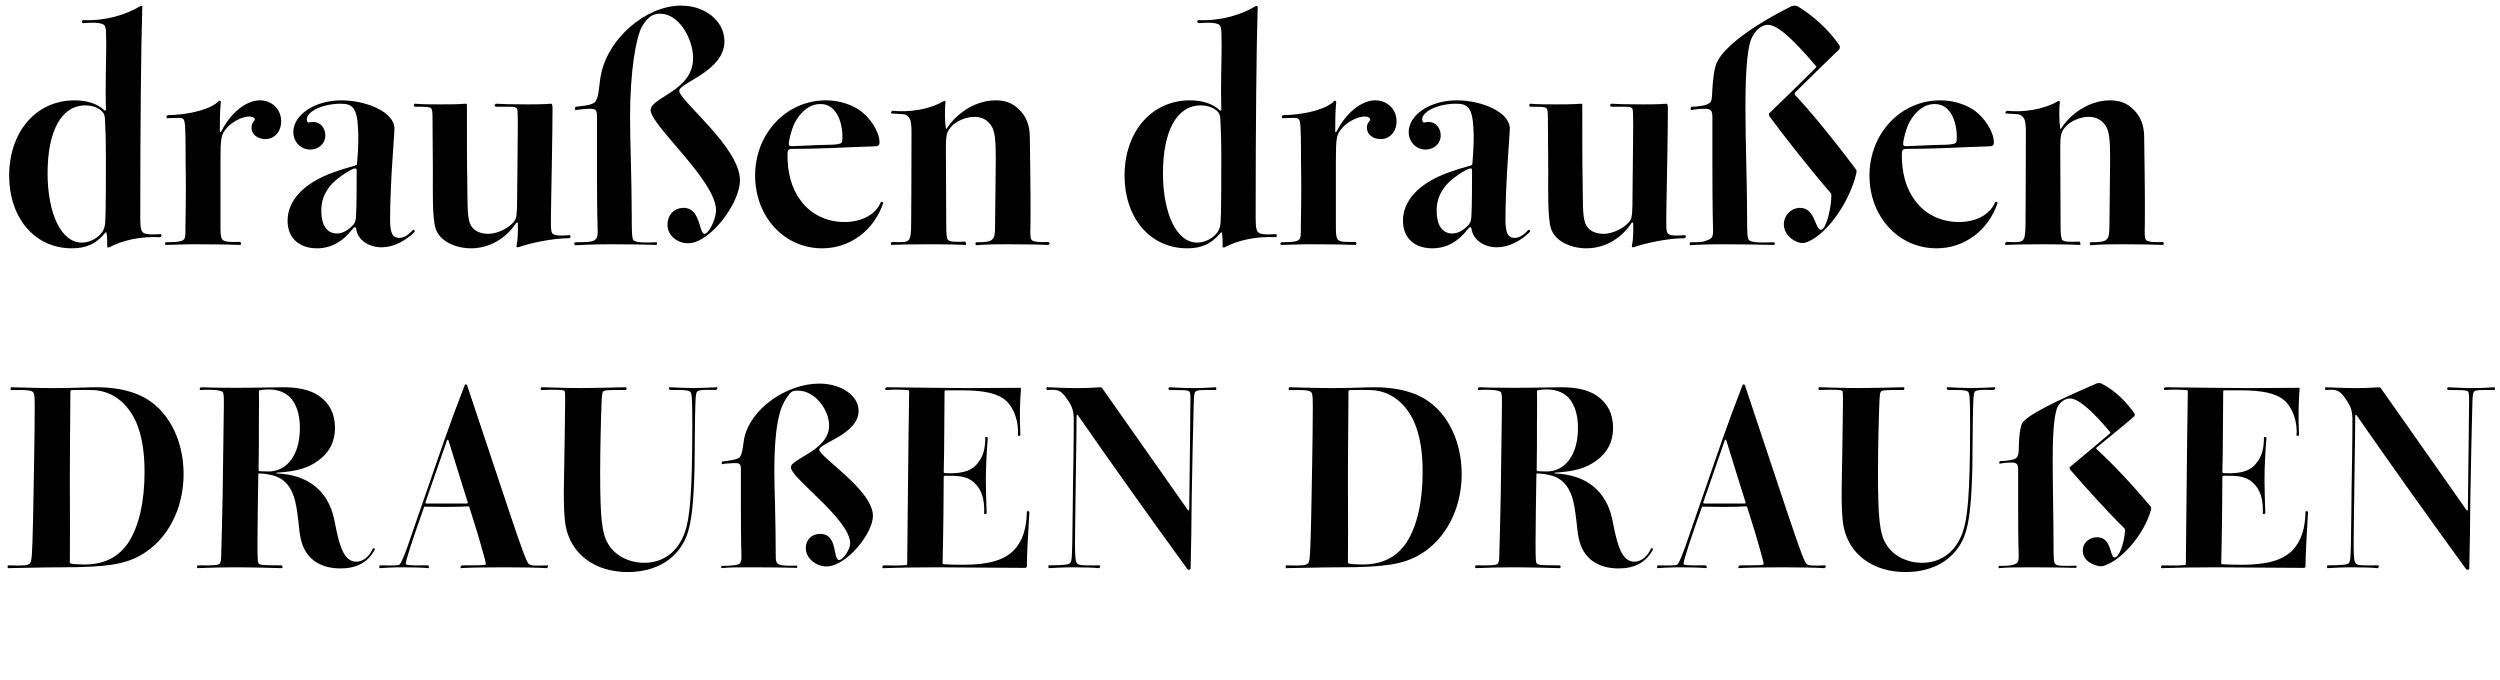
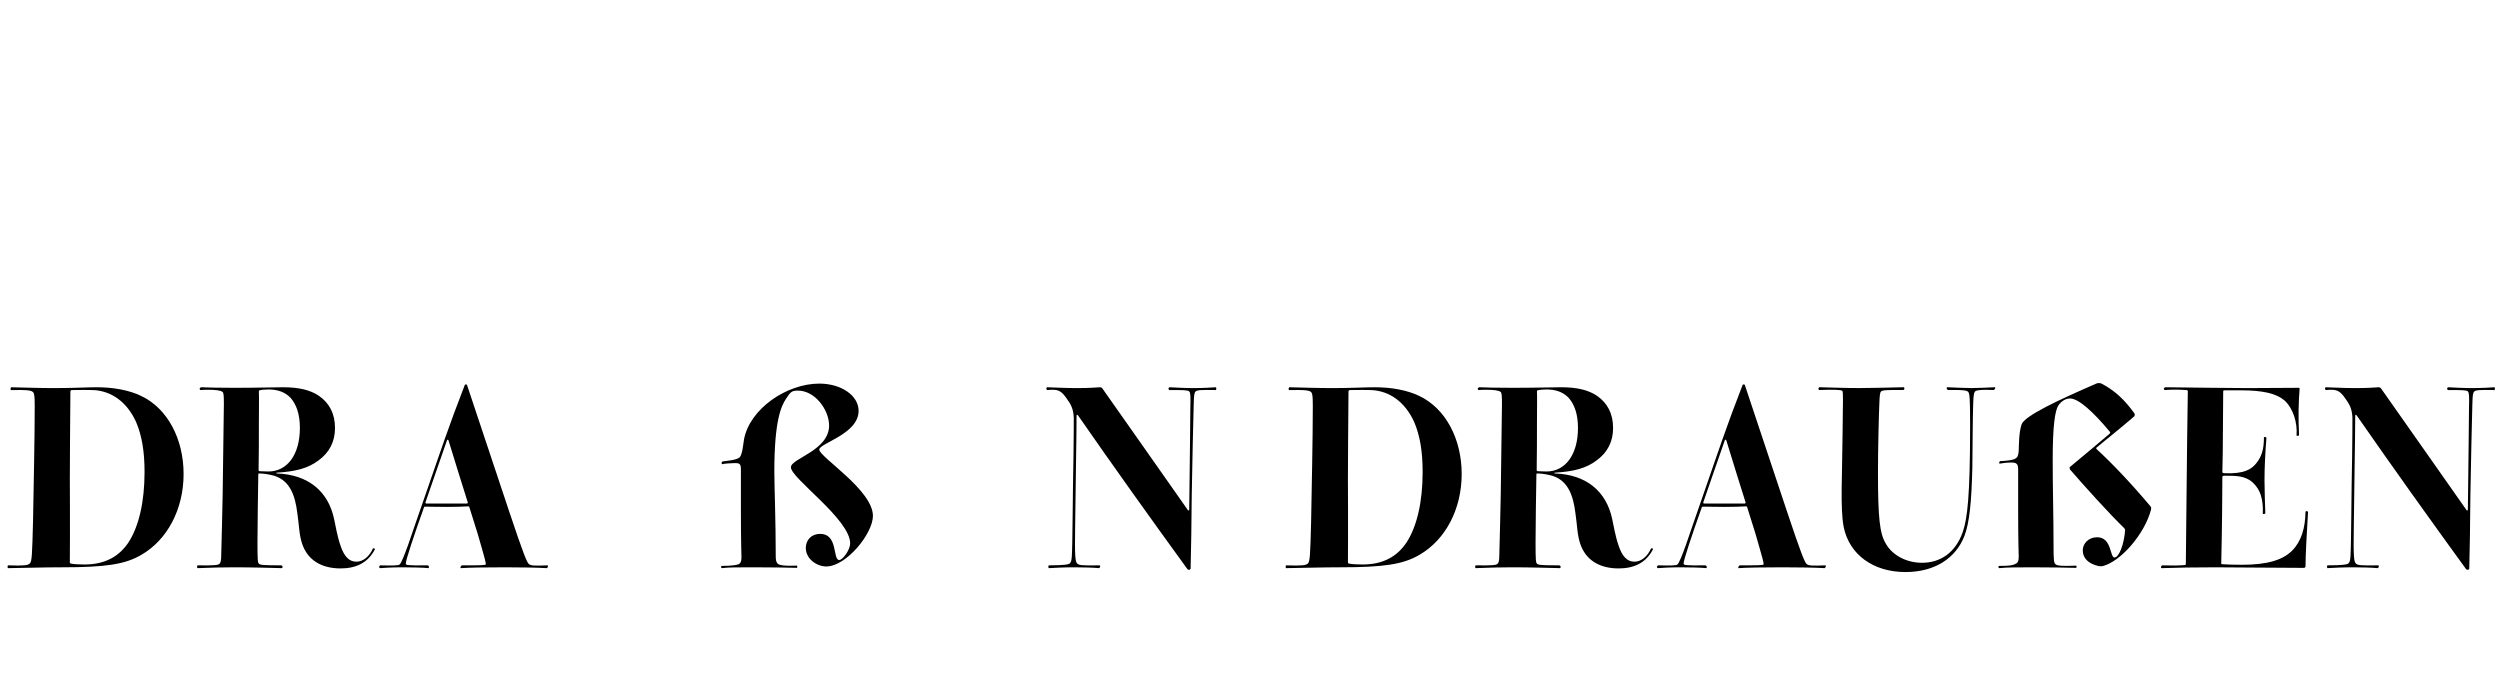
<svg xmlns="http://www.w3.org/2000/svg" version="1.1" id="Layer_1" x="0px" y="0px" viewBox="0 0 890 242" style="enable-background:new 0 0 890 242;" xml:space="preserve">
  <g>
-     <path d="M38.9,88.04c-0.36,0.12-0.6,0.12-0.72-0.12c0-1.56,0-3.36-0.24-5.04c0-0.24-0.24-0.24-0.48,0   c-3.36,4.08-6.96,5.52-11.88,5.52c-13.56,0-22.32-11.28-22.32-25.8c0-15.84,9.72-26.88,23.28-26.88c4.44,0,8.16,1.2,10.68,3.6   c0.24,0.12,0.48,0,0.48-0.24c-0.24-8.64,0.12-17.4,0.12-23.04c-0.12-4.08,0.12-6.24-0.72-7.08c-0.72-0.84-3.72-1.08-7.32-0.72   c-0.84-0.12-0.84-0.84-0.12-1.08c7.56,0.36,15.12-1.8,20.4-5.04c0.36,0,0.6,0,0.6,0.24c-0.48,14.88-0.72,45-0.72,72.72   c0,3.48-0.12,6.72,0.84,7.56c0.72,0.72,2.28,0.96,6.36,0.72c0.48,0.12,0.48,0.72,0,1.08C50.06,84.08,43.58,85.52,38.9,88.04z    M37.22,80.72c0.36-1.2,0.48-4.56,0.48-24.48c0,0,0-8.16-0.24-11.64c-0.12-2.28,0-3.48-0.72-4.44c-0.72-1.08-2.88-2.64-6.36-2.64   c-8.52,0-13.44,9.12-13.44,24.12c0,14.52,4.92,24.72,12.12,24.72C32.9,86.36,36.5,83.72,37.22,80.72z M59.06,86.24   c4.92,0,5.88-0.48,6.36-0.96c0.6-0.48,0.6-1.8,0.6-4.32c0-2.64,0.24-12.36,0.12-18.84c-0.12-4.92,0-13.44-0.24-16.8   c-0.12-3-0.6-3.36-2.28-3.36c-1.08,0-2.88,0.12-4.08,0.12c-0.48-0.24-0.36-0.84,0.12-1.08c8.16-0.12,15.84-2.28,18.36-5.16   c0.24,0,0.6,0.12,0.6,0.36c-0.36,3.48-0.36,8.16-0.36,10.44c-0.12,0.6,0.36,0.48,0.6,0c3.12-6.24,8.64-10.92,13.68-10.92   c4.2,0,7.56,3.12,7.56,7.44c0,3.6-2.28,6.36-5.64,6.36c-2.64,0-4.92-1.56-4.92-4.08c0-1.8,1.2-2.4,1.2-2.88s-0.6-1.08-2.04-1.08   c-2.4,0-6.24,1.92-8.04,4.2c-1.92,2.16-2.16,3.36-2.16,11.4c0,0,0,18.72,0,22.68c0,3,0,4.56,0.6,5.4s1.68,1.08,6.36,0.96   c0.48,0.36,0.48,0.72,0.12,1.08c-2.64-0.12-8.4-0.24-16.56-0.24c0,0-2.64,0-10.08,0.24C58.7,86.96,58.58,86.6,59.06,86.24z    M135.86,88.04c-4.44,0-8.4-2.52-9-6.24c-0.12-0.72-0.36-0.96-0.48-0.96c-0.24,0-0.48,0.24-1.2,1.08c-3,3.84-7.08,6.48-12.36,6.48   c-6.24,0-10.44-3.6-10.44-9.84c0-6.84,5.28-13.2,16.2-17.16c1.56-0.6,5.4-1.8,6.84-2.16s1.68-0.48,1.68-0.96   c0-0.96,0.72-6.6,0.36-12.6c-0.36-7.56-2.16-8.76-6.24-8.76c-5.88,0-12,2.52-12,5.64c0,0.6,0.36,1.08,0.72,1.08   c0.12,0,0.72-0.24,1.56-0.24c2.64,0,4.32,2.28,4.32,4.8c0,2.88-2.28,5.04-5.4,5.04c-3.36,0-6-2.76-6-6.24   c0-6,7.44-11.28,17.16-11.28c8.64,0,18.84,4.08,18.84,10.08c0,1.2-0.48,6.96-0.6,9.48c-0.6,7.68-0.96,18.36-0.96,22.68   c0,4.68,0.72,6.72,3.24,6.72c1.8,0,3.36-1.08,4.92-2.88c0.48,0,0.6,0.24,0.6,0.72C144.38,85.76,140.06,88.04,135.86,88.04z    M126.98,60.8c0-0.6-0.12-0.84-0.48-0.84c-1.44,0-6.84,3.6-8.88,6.12s-3.24,5.16-3.24,9c0,4.92,1.92,8.04,5.52,8.04   c1.68,0,3.36-0.72,5.04-2.28c1.44-1.2,1.68-2.16,1.8-3.72C126.98,74.12,126.98,63.68,126.98,60.8z M184.46,88.04   c-0.36,0-0.6,0-0.6-0.36c0.48-2.4,0.6-5.04,0.48-8.04c0-0.48-0.24-0.6-0.6-0.24c-3.72,5.64-9.6,9-16.08,9   c-5.16,0-11.04-2.28-12.6-7.08c-1.2-3.96-0.96-13.32-0.96-20.88c0-4.8-0.12-14.4-0.12-17.64c0-3.12-0.12-3.72-0.48-4.2   c-0.12-0.24-0.48-0.6-3.72-0.6c0,0-1.68,0-2.16,0c-0.36-0.24-0.36-0.84,0-1.08c2.52,0.24,6.84,0.24,9.24,0.24   c2.16,0,6.24,0,8.88-0.24c0.36,0,0.48,0.24,0.48,0.48c0,11.28,0,22.44,0.12,26.16c0.12,7.32-0.12,13.32,0.96,15.96   c0.96,2.52,3.48,3.72,6.48,3.72c3.84,0,8.28-2.64,9.6-4.92c0.6-1.08,0.72-3.24,0.72-8.64c0-4.56,0.24-17.16,0.24-24.72   c0-6-0.12-6.12-0.48-6.48S183.14,38,181.34,38c0,0-2.16,0-4.8,0c-0.6-0.24-0.6-0.72,0-1.08c1.92,0.12,5.28,0.24,11.28,0.24   c1.44,0,5.88,0,8.4-0.24c0.24,0.12,0.48,0.24,0.48,1.56c0,7.68-0.36,27.24-0.48,32.88c-0.12,8.4-0.24,10.8,0.36,11.64   c0.6,0.72,1.92,1.08,6.24,0.72c0.48,0.24,0.36,0.84-0.12,1.08C196.58,84.8,188.54,86.6,184.46,88.04z M204.74,86.24   c4.08,0,5.76-0.12,6.72-0.6c0.96-0.6,1.32-1.32,1.32-2.88c0-2.52-0.24-6-0.24-18c0-7.08,0-15.36,0-22.92   c0-2.64-0.36-3.12-2.52-3.12c-1.56,0-4.56,0.36-5.16,0.48c-0.36-0.36-0.24-1.08,0.24-1.2c1.32-0.24,5.28-0.36,6.6-1.56   c1.56-1.44,1.56-6.12,2.04-8.76C215.9,13.88,229.94,2,242.42,2c8.88,0,15.48,5.64,15.48,12.72c0,10.68-16.08,14.64-16.08,17.64   c0,3.48,21.6,20.04,21.6,31.8c0,8.28-10.68,22.44-18.48,22.44c-3.84,0-7.32-2.76-7.32-6.6c0-3.48,2.4-6,5.76-6   c6.12,0,5.4,9.24,7.44,9.24c1.44,0,4.08-5.04,4.08-8.4c0-10.56-23.28-30.24-23.28-35.64c0-4.56,15.12-6.84,15.12-18.48   c0-7.08-5.16-15.84-11.64-15.84c-2.64,0-4.32,0.96-6.48,4.44c-2.16,3.6-4.32,16.08-4.32,32.16c0,8.28,0.6,23.16,0.6,35.28   c0,6.72,0.12,7.92,0.6,8.76c0.72,0.72,2.88,0.96,8.28,0.72c0.12,0.24,0.12,0.72,0,0.96c-2.64-0.12-9.96-0.24-16.44-0.24   c-6.36,0-9.84,0.24-12.6,0.36C204.38,87.08,204.26,86.6,204.74,86.24z M292.7,88.4c-13.56,0-23.88-11.28-23.88-25.92   c0-14.88,11.04-26.76,25.2-26.76c4.08,0,8.16,1.08,11.64,3.24c4.44,3,7.44,8.28,7.44,11.64c0,0.84-0.12,1.2-0.96,1.44   c-0.96,0.12-7.68,0.24-14.64,0.6C288.38,53,283.7,53,282.38,53c-1.8,0-2.04,0.36-2.04,2.16c0,6.36,1.44,11.88,4.68,16.2   c3.48,4.8,9.12,7.68,15.6,7.68c6.36,0,11.16-2.76,12.96-7.08c0.36-0.24,0.84,0,0.84,0.36C311.06,82.16,302.54,88.4,292.7,88.4z    M299.54,50.84c0.36-0.36,0.36-0.84,0.36-2.16c0-3.24-0.84-7.2-3-9.48c-1.2-1.44-2.88-2.16-4.92-2.16c-3.6,0-6.84,2.52-9,6.6   c-1.2,2.28-2.16,6.24-2.16,7.56c0,0.6,0.12,0.84,1.2,0.84c1.68,0,9.48-0.48,12.36-0.48C298.1,51.56,299.18,51.2,299.54,50.84z    M317.66,86.12c3.84,0.24,5.16,0,5.76-0.6c0.72-0.72,0.96-2.52,0.96-6.24c0-2.64,0.12-15.72,0.12-32.28c0-1.92-0.12-3.72-0.6-4.68   s-1.2-1.56-2.52-1.68c-1.2-0.12-2.52-0.12-4.08-0.24c-0.24-0.48,0-0.72,0.48-0.96c5.76,0.6,12.96-0.36,18.24-3.48   c0.36-0.24,0.6,0.12,0.6,0.48c-0.36,2.16-0.24,7.2,0.12,9.36c0.12,0.12,0.24,0.12,0.36-0.12c1.44-2.28,3.36-4.2,5.28-5.64   c3.6-2.76,7.92-4.32,12-4.32c3.48,0,6.12,0.96,8.4,3.24c2.52,2.4,3.84,5.64,3.84,9.84c0,2.4,0.36,20.76,0.24,30.6   c-0.12,4.2-0.12,5.4,0.48,6.12c0.72,0.6,3.24,0.84,5.88,0.6c0.48,0.24,0.6,0.84,0,1.08c-2.88-0.12-6.36-0.24-14.28-0.24   c-6,0-9.36,0.12-11.28,0.36c-0.48-0.24-0.6-0.84-0.12-1.08c3.72,0,5.04-0.24,5.76-1.08c0.84-0.72,0.96-2.16,0.96-6   c0-4.44,0.24-16.8,0.24-22.8c0-6.84-0.36-9.6-1.56-11.52c-1.32-2.04-3.24-3.24-6.12-3.24c-3,0-6.48,1.56-8.16,3.48   s-1.92,3.12-1.92,7.68c0,2.76,0.12,23.16,0.12,26.76s0.12,5.28,0.6,5.88c0.6,0.6,2.04,0.84,6.12,0.6c0.36,0.36,0.48,0.84,0.24,1.2   c-1.92-0.12-7.44-0.24-12.84-0.24c-7.08,0-12,0.12-13.68,0.24C316.94,86.84,317.06,86.36,317.66,86.12z M435.98,88.04   c-0.36,0.12-0.6,0.12-0.72-0.12c0-1.56,0-3.36-0.24-5.04c0-0.24-0.24-0.24-0.48,0c-3.36,4.08-6.96,5.52-11.88,5.52   c-13.56,0-22.32-11.28-22.32-25.8c0-15.84,9.72-26.88,23.28-26.88c4.44,0,8.16,1.2,10.68,3.6c0.24,0.12,0.48,0,0.48-0.24   c-0.24-8.64,0.12-17.4,0.12-23.04c-0.12-4.08,0.12-6.24-0.72-7.08c-0.72-0.84-3.72-1.08-7.32-0.72c-0.84-0.12-0.84-0.84-0.12-1.08   c7.56,0.36,15.12-1.8,20.4-5.04c0.36,0,0.6,0,0.6,0.24c-0.48,14.88-0.72,45-0.72,72.72c0,3.48-0.12,6.72,0.84,7.56   c0.72,0.72,2.28,0.96,6.36,0.72c0.48,0.12,0.48,0.72,0,1.08C447.14,84.08,440.66,85.52,435.98,88.04z M434.3,80.72   c0.36-1.2,0.48-4.56,0.48-24.48c0,0,0-8.16-0.24-11.64c-0.12-2.28,0-3.48-0.72-4.44c-0.72-1.08-2.88-2.64-6.36-2.64   c-8.52,0-13.44,9.12-13.44,24.12c0,14.52,4.92,24.72,12.12,24.72C429.98,86.36,433.58,83.72,434.3,80.72z M456.14,86.24   c4.92,0,5.88-0.48,6.36-0.96c0.6-0.48,0.6-1.8,0.6-4.32c0-2.64,0.24-12.36,0.12-18.84c-0.12-4.92,0-13.44-0.24-16.8   c-0.12-3-0.6-3.36-2.28-3.36c-1.08,0-2.88,0.12-4.08,0.12c-0.48-0.24-0.36-0.84,0.12-1.08c8.16-0.12,15.84-2.28,18.36-5.16   c0.24,0,0.6,0.12,0.6,0.36c-0.36,3.48-0.36,8.16-0.36,10.44c-0.12,0.6,0.36,0.48,0.6,0c3.12-6.24,8.64-10.92,13.68-10.92   c4.2,0,7.56,3.12,7.56,7.44c0,3.6-2.28,6.36-5.64,6.36c-2.64,0-4.92-1.56-4.92-4.08c0-1.8,1.2-2.4,1.2-2.88s-0.6-1.08-2.04-1.08   c-2.4,0-6.24,1.92-8.04,4.2c-1.92,2.16-2.16,3.36-2.16,11.4c0,0,0,18.72,0,22.68c0,3,0,4.56,0.6,5.4s1.68,1.08,6.36,0.96   c0.48,0.36,0.48,0.72,0.12,1.08c-2.64-0.12-8.4-0.24-16.56-0.24c0,0-2.64,0-10.08,0.24C455.78,86.96,455.66,86.6,456.14,86.24z    M532.93,88.04c-4.44,0-8.4-2.52-9-6.24c-0.12-0.72-0.36-0.96-0.48-0.96c-0.24,0-0.48,0.24-1.2,1.08c-3,3.84-7.08,6.48-12.36,6.48   c-6.24,0-10.44-3.6-10.44-9.84c0-6.84,5.28-13.2,16.2-17.16c1.56-0.6,5.4-1.8,6.84-2.16s1.68-0.48,1.68-0.96   c0-0.96,0.72-6.6,0.36-12.6c-0.36-7.56-2.16-8.76-6.24-8.76c-5.88,0-12,2.52-12,5.64c0,0.6,0.36,1.08,0.72,1.08   c0.12,0,0.72-0.24,1.56-0.24c2.64,0,4.32,2.28,4.32,4.8c0,2.88-2.28,5.04-5.4,5.04c-3.36,0-6-2.76-6-6.24   c0-6,7.44-11.28,17.16-11.28c8.64,0,18.84,4.08,18.84,10.08c0,1.2-0.48,6.96-0.6,9.48c-0.6,7.68-0.96,18.36-0.96,22.68   c0,4.68,0.72,6.72,3.24,6.72c1.8,0,3.36-1.08,4.92-2.88c0.48,0,0.6,0.24,0.6,0.72C541.45,85.76,537.13,88.04,532.93,88.04z    M524.05,60.8c0-0.6-0.12-0.84-0.48-0.84c-1.44,0-6.84,3.6-8.88,6.12s-3.24,5.16-3.24,9c0,4.92,1.92,8.04,5.52,8.04   c1.68,0,3.36-0.72,5.04-2.28c1.44-1.2,1.68-2.16,1.8-3.72C524.05,74.12,524.05,63.68,524.05,60.8z M581.53,88.04   c-0.36,0-0.6,0-0.6-0.36c0.48-2.4,0.6-5.04,0.48-8.04c0-0.48-0.24-0.6-0.6-0.24c-3.72,5.64-9.6,9-16.08,9   c-5.16,0-11.04-2.28-12.6-7.08c-1.2-3.96-0.96-13.32-0.96-20.88c0-4.8-0.12-14.4-0.12-17.64c0-3.12-0.12-3.72-0.48-4.2   c-0.12-0.24-0.48-0.6-3.72-0.6c0,0-1.68,0-2.16,0c-0.36-0.24-0.36-0.84,0-1.08c2.52,0.24,6.84,0.24,9.24,0.24   c2.16,0,6.24,0,8.88-0.24c0.36,0,0.48,0.24,0.48,0.48c0,11.28,0,22.44,0.12,26.16c0.12,7.32-0.12,13.32,0.96,15.96   c0.96,2.52,3.48,3.72,6.48,3.72c3.84,0,8.28-2.64,9.6-4.92c0.6-1.08,0.72-3.24,0.72-8.64c0-4.56,0.24-17.16,0.24-24.72   c0-6-0.12-6.12-0.48-6.48S580.21,38,578.41,38c0,0-2.16,0-4.8,0c-0.6-0.24-0.6-0.72,0-1.08c1.92,0.12,5.28,0.24,11.28,0.24   c1.44,0,5.88,0,8.4-0.24c0.24,0.12,0.48,0.24,0.48,1.56c0,7.68-0.36,27.24-0.48,32.88c-0.12,8.4-0.24,10.8,0.36,11.64   c0.6,0.72,1.92,1.08,6.24,0.72c0.48,0.24,0.36,0.84-0.12,1.08C593.65,84.8,585.61,86.6,581.53,88.04z M601.81,86.24   c4.2,0,4.68-0.12,6-0.72c1.68-0.6,2.04-1.2,2.04-3.48c0-1.8-0.24-5.28-0.24-24.36c0,0,0-8.28,0-15.72c0-2.76-0.48-3.24-2.88-3.24   c-1.44,0-3.6,0.24-4.68,0.48c-0.36-0.36-0.24-1.08,0.24-1.2c2.16,0,5.16-0.48,5.88-1.08c0.84-0.36,1.2-0.84,1.32-3   c0.12-2.04,0.24-6.6,1.2-10.32c1.68-6.36,13.8-14.76,27-21.36c0.48-0.12,0.84-0.24,1.2-0.24c0.24,0,0.72,0.12,1.08,0.24   c5.52,3.36,10.92,8.16,14.88,13.92c0.24,0.36,0.12,0.84,0,1.32c-5.76,5.52-10.92,10.68-15.84,15.48c-0.12,0.24-0.12,0.72,0.12,0.96   c4.92,5.16,12.96,14.88,21.6,26.4c0.24,0.24,0.24,0.72,0.12,1.44c-2.64,11.04-11.52,22.92-18.48,24.72c-0.48,0-0.72,0-1.44,0   c-3.48-0.84-5.88-3.6-5.88-6.6c0-3.24,2.64-5.88,5.76-5.88c5.52,0,5.28,7.8,7.44,7.8c1.8,0,3.72-7.56,3.72-12.36   c0-0.36-0.12-0.6-0.36-0.84c-6.96-8.04-16.8-20.52-21.72-27.24c-0.12-0.36-0.24-0.72-0.12-0.96c9.24-8.88,12.48-12.12,16.44-16.08   c0.24-0.36,0.6-0.48,0.36-0.72c-8.76-10.2-13.8-14.76-17.28-14.76c-2.16,0-4.32,1.92-5.52,4.32c-1.32,2.4-2.4,9.12-2.4,24.84   c0,13.08,0.6,26.88,0.6,39.36c0,6.36,0.12,7.56,0.72,8.16c0.72,0.72,3.36,0.96,8.88,0.72c0.36,0.24,0.36,0.72,0,0.96   c-3.96-0.12-12.48-0.24-17.88-0.24c-5.64,0-9,0.12-11.88,0.36C601.45,87.08,601.33,86.6,601.81,86.24z M689.41,88.4   c-13.56,0-23.88-11.28-23.88-25.92c0-14.88,11.04-26.76,25.2-26.76c4.08,0,8.16,1.08,11.64,3.24c4.44,3,7.44,8.28,7.44,11.64   c0,0.84-0.12,1.2-0.96,1.44c-0.96,0.12-7.68,0.24-14.64,0.6C685.09,53,680.41,53,679.09,53c-1.8,0-2.04,0.36-2.04,2.16   c0,6.36,1.44,11.88,4.68,16.2c3.48,4.8,9.12,7.68,15.6,7.68c6.36,0,11.16-2.76,12.96-7.08c0.36-0.24,0.84,0,0.84,0.36   C707.77,82.16,699.25,88.4,689.41,88.4z M696.25,50.84c0.36-0.36,0.36-0.84,0.36-2.16c0-3.24-0.84-7.2-3-9.48   c-1.2-1.44-2.88-2.16-4.92-2.16c-3.6,0-6.84,2.52-9,6.6c-1.2,2.28-2.16,6.24-2.16,7.56c0,0.6,0.12,0.84,1.2,0.84   c1.68,0,9.48-0.48,12.36-0.48C694.81,51.56,695.89,51.2,696.25,50.84z M714.37,86.12c3.84,0.24,5.16,0,5.76-0.6   c0.72-0.72,0.96-2.52,0.96-6.24c0-2.64,0.12-15.72,0.12-32.28c0-1.92-0.12-3.72-0.6-4.68s-1.2-1.56-2.52-1.68   c-1.2-0.12-2.52-0.12-4.08-0.24c-0.24-0.48,0-0.72,0.48-0.96c5.76,0.6,12.96-0.36,18.24-3.48c0.36-0.24,0.6,0.12,0.6,0.48   c-0.36,2.16-0.24,7.2,0.12,9.36c0.12,0.12,0.24,0.12,0.36-0.12c1.44-2.28,3.36-4.2,5.28-5.64c3.6-2.76,7.92-4.32,12-4.32   c3.48,0,6.12,0.96,8.4,3.24c2.52,2.4,3.84,5.64,3.84,9.84c0,2.4,0.36,20.76,0.24,30.6c-0.12,4.2-0.12,5.4,0.48,6.12   c0.72,0.6,3.24,0.84,5.88,0.6c0.48,0.24,0.6,0.84,0,1.08c-2.88-0.12-6.36-0.24-14.28-0.24c-6,0-9.36,0.12-11.28,0.36   c-0.48-0.24-0.6-0.84-0.12-1.08c3.72,0,5.04-0.24,5.76-1.08c0.84-0.72,0.96-2.16,0.96-6c0-4.44,0.24-16.8,0.24-22.8   c0-6.84-0.36-9.6-1.56-11.52c-1.32-2.04-3.24-3.24-6.12-3.24c-3,0-6.48,1.56-8.16,3.48s-1.92,3.12-1.92,7.68   c0,2.76,0.12,23.16,0.12,26.76s0.12,5.28,0.6,5.88c0.6,0.6,2.04,0.84,6.12,0.6c0.36,0.36,0.48,0.84,0.24,1.2   c-1.92-0.12-7.44-0.24-12.84-0.24c-7.08,0-12,0.12-13.68,0.24C713.65,86.84,713.77,86.36,714.37,86.12z" />
-   </g>
+     </g>
  <g>
    <path d="M10.66,200.56c0.7-0.8,0.8-3.3,1.1-15.1c0.2-11.2,0.6-29.7,0.6-41c0-1.9,0-3.7-0.4-4.6c-0.5-0.9-1.8-1.1-8.1-1   c-0.2-0.3-0.1-0.7,0.1-1c4.4,0.1,10.3,0.3,15.5,0.3c6.3,0,11.6-0.3,14.9-0.3c6.2,0,11.8,1.1,15.9,3.1c9.3,4.4,15.1,15.2,15.1,27.8   c0,12.4-5.7,23.4-15.1,28.8c-5.7,3.3-12.3,4.4-28.2,4.4c-6.9,0-11.4,0.2-19.3,0.3c-0.1-0.4-0.1-0.8,0.1-1   C8.86,201.46,9.86,201.26,10.66,200.56z M30.06,200.96c7,0,12.2-2.6,15.7-7.9c3.7-5.7,5.7-14.5,5.7-25c0-7.5-1-13.1-3-17.8   c-3.2-7.1-8.8-11.2-15.5-11.4c-1.5,0-3.7-0.1-7.3,0c-0.4,0-0.6,0.2-0.6,0.6c-0.1,13.2-0.2,23.9-0.2,31c0,3.4,0.1,17.1,0,29.7   c0,0.3,0.1,0.4,0.5,0.5C26.26,200.86,28.56,200.96,30.06,200.96z" />
    <path d="M70.36,201.26c6.1,0.1,7.2-0.1,7.7-0.5s0.7-1.2,0.7-3.3c0-2.7,0.5-13.9,0.7-35.8c0.2-18.3,0.5-21.4-0.2-22.1   c-0.7-0.6-2.5-0.8-5.3-0.8c-0.4,0-1.5,0-2.6,0.1c-0.5-0.3-0.3-0.9,0.3-1c1.7,0.1,7,0.2,11.8,0.2c8.2,0,14.4-0.2,17.3-0.2   c5.7,0,9.7,1,12.7,3c3.8,2.6,5.8,6.4,5.8,11.5c0,4.9-2,8.7-5.8,11.5c-3.8,2.9-8.3,4-14.8,4.4c-0.4,0-0.5,0.2,0,0.3   c10.9,0.4,18.2,6.2,20.3,16.3c0.4,1.8,1.1,6,2.2,9.2c1.3,4,3.1,5.9,5.7,5.9c2.4,0,4.6-1.8,5.9-4.7c0.4-0.2,0.6-0.1,0.7,0.3   c-2.4,4.7-6.6,6.8-12.2,6.8c-7,0-11.8-3.1-13.7-8.8c-1.1-3.2-1.1-7-1.7-10.8c-0.8-6.6-2.8-12.4-9.5-13.7c-1.8-0.4-3.1-0.5-4.1-0.5   c-0.3,0-0.3,0-0.3,0.3c-0.1,6.5-0.3,17.7-0.3,24.2c0,6.5,0.1,7.2,0.5,7.6c0.5,0.5,1.6,0.6,8,0.6c0.5,0.2,0.6,0.7,0.2,1   c-3.9-0.1-10.9-0.3-17-0.3c-3.7,0-8.4,0.1-13,0.3C70.06,202.06,70.06,201.56,70.36,201.26z M92.16,139.45c0.1,2.1,0,6.4,0,11.1   c0,5.5,0,11-0.1,16.6c0,0.4,0,0.5,0.4,0.6c0.7,0,2.2,0.1,3.1,0.1c6.7,0,11.2-6,11.2-15.5c0-4.8-1.2-8.3-3.3-10.7   c-1.9-2-4.5-3-7.8-3c-1.2,0-2.5,0.1-3.2,0.3C92.26,138.95,92.16,139.05,92.16,139.45z" />
    <path d="M135.36,201.26c4.5,0.1,6.4,0.1,6.9-0.3c0.6-0.5,1.7-3.3,3-6.9c1.3-3.7,4.1-12,7.5-21.7c3.5-10.1,7.2-21.2,12.7-35.3   c0.1-0.2,0.2-0.2,0.4-0.2c0.1,0,0.3,0,0.4,0.2c6.3,19,9.5,28.4,14.8,44.4c5.3,15.9,6.6,19,7.3,19.4c0.7,0.5,1.8,0.6,6.6,0.4   c0.3,0.4,0,0.8-0.3,1c-3.3-0.2-9.3-0.3-14.9-0.3c-7.6,0-12.8,0.1-15.8,0.3c-0.1-0.4,0.1-0.8,0.5-1c6.6,0,8.5,0,8.5-0.4   c0-0.5-0.5-2.6-1.4-5.6c-0.8-2.9-1.8-6.4-4.5-14.8c-0.1-0.1-0.2-0.2-0.3-0.2c-1.4,0.1-4.8,0.2-7.7,0.2c-3,0-6.3-0.1-7.8-0.1   c-0.1,0-0.2,0.1-0.3,0.2c-3.8,10.7-6.5,18.8-6.5,20.1c0,0.5,0.5,0.7,7.7,0.6c0.6,0.1,0.7,0.7,0.4,1c-1.8-0.2-6-0.3-9.4-0.3   c-3.5,0-6.6,0.2-7.9,0.3C134.86,202.06,134.86,201.56,135.36,201.26z M151.86,179.26h14.4c0.2-0.1,0.3-0.2,0.3-0.3   c-2.5-8-4-12.7-6.9-22.2c-0.1-0.3-0.3-0.3-0.5-0.1c-3.5,10.2-5.5,15.7-7.7,22.2C151.46,179.16,151.56,179.26,151.86,179.26z" />
-     <path d="M207.16,138.15c4.8,0,10.6-0.2,15.7-0.3c0.3,0.2,0.3,0.7-0.1,1c-6.3-0.1-7.6,0.1-8,0.5c-0.4,0.4-0.5,1.5-0.6,4   c-0.2,4.4-0.5,16.1-0.5,25c0,15.9,0.6,21.6,2.8,25.2c2.3,4.1,7.3,6.8,12.9,6.8c6.4,0,11.9-3.5,14.5-11c1.6-4.7,2.6-12.3,2.6-38.1   c0-9.6-0.2-11.1-0.6-11.6c-0.4-0.6-1.1-0.9-7.3-0.8c-0.4-0.3-0.7-0.8-0.2-1c2.4,0.1,6.2,0.3,8.6,0.3c2.2,0,6.5-0.2,8.4-0.3   c0.2,0.3-0.1,0.8-0.5,1c-4.1-0.2-5.9,0-6.5,0.4c-0.5,0.4-0.7,1.1-0.8,4.5c-0.2,5.2-0.2,15.6-0.3,22.6c-0.3,12.3-1,19.6-2.8,24.4   c-3.1,8-10.6,12.9-21,12.9c-11.6,0-20-6.3-22-16c-1.3-6.6-0.5-18.9-0.4-33.7c0.1-11.3,0.3-14.3-0.1-14.8c-0.4-0.4-3-0.5-8.3-0.3   c-0.3-0.3-0.2-0.8,0.1-1C196.66,137.95,201.96,138.15,207.16,138.15z" />
  </g>
  <g>
    <path d="M256.96,201.46c3.4,0,5.3-0.3,6-0.6c0.6-0.3,1-0.9,1-2.4c0-1.7-0.2-4.4-0.2-17.6c0-1.4,0-7.8,0-13.6c0-2-0.3-2.4-2.1-2.4   c-1.4,0-4,0.2-4.6,0.4c-0.3-0.3-0.2-0.8,0.2-1c1.7-0.2,4.9-0.5,6-1.4c1-0.9,1.3-4.5,1.6-6.4c2-10.9,15.2-19.9,26.8-19.9   c7.9,0,14,4.3,14,9.7c0,8.3-14,11.5-14,13.8c0,2.6,19.1,14.4,19.1,23.6c0,6.3-9.5,18-16.6,18c-3.4,0-7.3-2.7-7.3-6.6   c0-2.8,2-5,5.1-5c6.5,0,4.4,9.3,6.8,9.3c1.3,0,3.9-3.7,3.9-5.9c0-8.6-21.1-23.2-21.1-27.1c0-3.2,13.6-5.9,13.6-14.9   c0-5.4-4.9-12.4-11.1-12.4c-2.2,0-2.6,0.4-4.3,3c-1.6,2.5-4.1,7.5-4.1,25.8c0,5.5,0.5,16.9,0.5,30.1c0,1.3,0.1,2.1,0.7,2.7   c0.4,0.5,2.3,0.9,6.9,0.7c0.1,0.2,0.1,0.6,0,0.8c-2.6-0.1-9.9-0.2-15.7-0.2c-5.6,0-8.7,0-11.1,0.3   C256.66,202.06,256.56,201.66,256.96,201.46z" />
  </g>
  <g>
-     <path d="M322.66,201.16c0.2,0,0.3-0.2,0.3-0.6c0.1-10.6,0.2-22.3,0.3-29c0.1-7.9,0.2-21.2,0.4-32.3c0-0.2-0.2-0.4-0.5-0.4   c-3.5-0.2-4.7-0.2-7.8,0c-0.4-0.4-0.3-0.8,0.3-1c11.2,0.1,22.1,0.3,29.1,0.3c5,0,12.2-0.1,18.5-0.1c0.1,0,0.2,0.2,0.2,0.3   c-0.4,5.1-0.5,10-0.2,16.6c-0.2,0.2-0.6,0.3-0.9,0.1c0.4-4.5-1.2-9.8-4.4-12.6c-2.9-2.4-7.6-3.5-15.4-3.5c-1,0-3.8,0-6,0   c-0.2,0-0.3,0.2-0.3,0.4c0,4.2-0.1,9.8-0.1,13.8c0,5.7-0.1,11-0.2,14.9c0,0.2,0.1,0.3,0.6,0.4c7.3,0.3,9.8-1.4,11.6-3.7   c1.8-2.3,2.6-4.8,2.6-9.1c0.3-0.2,0.8-0.1,0.9,0.2c-0.4,4.6-0.7,10.6-0.7,15c0,3.8,0.2,8.9,0.3,11.9c-0.2,0.2-0.6,0.3-0.9,0.2   c0.2-5.4-0.9-8.7-3.6-11.2s-6.4-2.4-10-2.4c-0.5,0-0.8,0.1-0.8,0.4c0,4.8-0.1,10.2-0.1,13.4c0,4.4-0.2,11.3-0.3,17.4   c0,0.2,0.1,0.3,0.4,0.3c1,0.1,4.4,0.2,6.8,0.2c9.1,0,14.6-1.6,18.1-5.1c3.3-3.4,4.6-8.1,4.7-13.8c0.2-0.3,0.7-0.3,0.9,0.1   c-0.5,8.1-0.9,15.7-0.9,19.4c-0.1,0.3-0.2,0.5-0.6,0.5c-10.1,0-22.1-0.2-31.3-0.2c-7.5,0-13.8,0.1-19.4,0.3c-0.3-0.3-0.2-0.7,0.3-1   C318.86,201.36,319.56,201.36,322.66,201.16z" />
    <path d="M380.86,200.56c0.4-0.4,0.6-1,0.7-2.4c0.3-4.3,0.3-22.4,0.6-35.8c0.1-6.8,0.1-11.8,0.1-13.6c-0.1-3-0.9-4.7-2.6-7   c-1.6-2.3-2.7-3-4.9-3c-0.3,0-0.9,0-2,0.1c-0.3-0.3-0.4-0.8,0-1c3,0.1,6.8,0.3,10.6,0.3c4.1,0,7-0.2,8.3-0.3   c0.4,0.1,0.5,0.1,0.7,0.3c10.1,14.4,19.8,28.1,30.5,43.4c0.2,0.3,0.5,0.2,0.5-0.2c0.2-18.8,0.4-30.5,0.4-35.9   c0.1-4.2,0.1-5.6-0.4-6.1c-0.4-0.5-2.1-0.5-7.1-0.5c-0.4-0.3-0.4-0.8,0.1-1c1.8,0.1,5.5,0.3,8.6,0.3c3.3,0,6.5-0.2,7.9-0.3   c0.2,0.2,0.2,0.7,0,1c-5.3-0.1-6.7,0-7.2,0.5s-0.6,1.1-0.7,4.6c-0.2,6.9-0.5,21.1-0.7,32.5c-0.1,10.7-0.2,18.7-0.4,26   c-0.1,0.2-0.3,0.4-0.5,0.4c-0.3,0-0.4-0.1-0.6-0.2c-13-17.9-26.3-36.5-39-54.8c-0.3-0.3-0.5-0.3-0.5,0.2c0,7.7-0.4,27.4-0.5,39.2   c-0.2,11.4,0.1,12.7,0.7,13.3c0.6,0.7,1.7,0.8,8,0.7c0.4,0.2,0.2,0.8-0.2,1c-2.1-0.2-5.6-0.3-8.8-0.3c-4.1,0-7,0.2-9.1,0.3   c-0.2-0.4-0.2-0.6,0-1C378.86,201.26,380.36,200.96,380.86,200.56z" />
    <path d="M465.66,200.56c0.7-0.8,0.8-3.3,1.1-15.1c0.2-11.2,0.6-29.7,0.6-41c0-1.9,0-3.7-0.4-4.6c-0.5-0.9-1.8-1.1-8.1-1   c-0.2-0.3-0.1-0.7,0.1-1c4.4,0.1,10.3,0.3,15.5,0.3c6.3,0,11.6-0.3,14.9-0.3c6.2,0,11.8,1.1,15.9,3.1c9.3,4.4,15.1,15.2,15.1,27.8   c0,12.4-5.7,23.4-15.1,28.8c-5.7,3.3-12.3,4.4-28.2,4.4c-6.9,0-11.4,0.2-19.3,0.3c-0.1-0.4-0.1-0.8,0.1-1   C463.86,201.46,464.86,201.26,465.66,200.56z M485.06,200.96c7,0,12.2-2.6,15.7-7.9c3.7-5.7,5.7-14.5,5.7-25c0-7.5-1-13.1-3-17.8   c-3.2-7.1-8.8-11.2-15.5-11.4c-1.5,0-3.7-0.1-7.3,0c-0.4,0-0.6,0.2-0.6,0.6c-0.1,13.2-0.2,23.9-0.2,31c0,3.4,0.1,17.1,0,29.7   c0,0.3,0.1,0.4,0.5,0.5C481.26,200.86,483.56,200.96,485.06,200.96z" />
    <path d="M525.36,201.26c6.1,0.1,7.2-0.1,7.7-0.5s0.7-1.2,0.7-3.3c0-2.7,0.5-13.9,0.7-35.8c0.2-18.3,0.5-21.4-0.2-22.1   c-0.7-0.6-2.5-0.8-5.3-0.8c-0.4,0-1.5,0-2.6,0.1c-0.5-0.3-0.3-0.9,0.3-1c1.7,0.1,7,0.2,11.8,0.2c8.2,0,14.4-0.2,17.3-0.2   c5.7,0,9.7,1,12.7,3c3.8,2.6,5.8,6.4,5.8,11.5c0,4.9-2,8.7-5.8,11.5c-3.8,2.9-8.3,4-14.8,4.4c-0.4,0-0.5,0.2,0,0.3   c10.9,0.4,18.2,6.2,20.3,16.3c0.4,1.8,1.1,6,2.2,9.2c1.3,4,3.1,5.9,5.7,5.9c2.4,0,4.6-1.8,5.9-4.7c0.4-0.2,0.6-0.1,0.7,0.3   c-2.4,4.7-6.6,6.8-12.2,6.8c-7,0-11.8-3.1-13.7-8.8c-1.1-3.2-1.1-7-1.7-10.8c-0.8-6.6-2.8-12.4-9.5-13.7c-1.8-0.4-3.1-0.5-4.1-0.5   c-0.3,0-0.3,0-0.3,0.3c-0.1,6.5-0.3,17.7-0.3,24.2c0,6.5,0.1,7.2,0.5,7.6c0.5,0.5,1.6,0.6,8,0.6c0.5,0.2,0.6,0.7,0.2,1   c-3.9-0.1-10.9-0.3-17-0.3c-3.7,0-8.4,0.1-13,0.3C525.06,202.06,525.06,201.56,525.36,201.26z M547.16,139.45c0.1,2.1,0,6.4,0,11.1   c0,5.5,0,11-0.1,16.6c0,0.4,0,0.5,0.4,0.6c0.7,0,2.2,0.1,3.1,0.1c6.7,0,11.2-6,11.2-15.5c0-4.8-1.2-8.3-3.3-10.7   c-1.9-2-4.5-3-7.8-3c-1.2,0-2.5,0.1-3.2,0.3C547.26,138.95,547.16,139.05,547.16,139.45z" />
    <path d="M590.26,201.26c4.5,0.1,6.4,0.1,6.9-0.3c0.6-0.5,1.7-3.3,3-6.9c1.3-3.7,4.1-12,7.5-21.7c3.5-10.1,7.2-21.2,12.7-35.3   c0.1-0.2,0.2-0.2,0.4-0.2c0.1,0,0.3,0,0.4,0.2c6.3,19,9.5,28.4,14.8,44.4c5.3,15.9,6.6,19,7.3,19.4c0.7,0.5,1.8,0.6,6.6,0.4   c0.3,0.4,0,0.8-0.3,1c-3.3-0.2-9.3-0.3-14.9-0.3c-7.6,0-12.8,0.1-15.8,0.3c-0.1-0.4,0.1-0.8,0.5-1c6.6,0,8.5,0,8.5-0.4   c0-0.5-0.5-2.6-1.4-5.6c-0.8-2.9-1.8-6.4-4.5-14.8c-0.1-0.1-0.2-0.2-0.3-0.2c-1.4,0.1-4.8,0.2-7.7,0.2c-3,0-6.3-0.1-7.8-0.1   c-0.1,0-0.2,0.1-0.3,0.2c-3.8,10.7-6.5,18.8-6.5,20.1c0,0.5,0.5,0.7,7.7,0.6c0.6,0.1,0.7,0.7,0.4,1c-1.8-0.2-6-0.3-9.4-0.3   c-3.5,0-6.6,0.2-7.9,0.3C589.76,202.06,589.76,201.56,590.26,201.26z M606.76,179.26h14.4c0.2-0.1,0.3-0.2,0.3-0.3   c-2.5-8-4-12.7-6.9-22.2c-0.1-0.3-0.3-0.3-0.5-0.1c-3.5,10.2-5.5,15.7-7.7,22.2C606.36,179.16,606.46,179.26,606.76,179.26z" />
    <path d="M662.06,138.15c4.8,0,10.6-0.2,15.7-0.3c0.3,0.2,0.3,0.7-0.1,1c-6.3-0.1-7.6,0.1-8,0.5c-0.4,0.4-0.5,1.5-0.6,4   c-0.2,4.4-0.5,16.1-0.5,25c0,15.9,0.6,21.6,2.8,25.2c2.3,4.1,7.3,6.8,12.9,6.8c6.4,0,11.9-3.5,14.5-11c1.6-4.7,2.6-12.3,2.6-38.1   c0-9.6-0.2-11.1-0.6-11.6c-0.4-0.6-1.1-0.9-7.3-0.8c-0.4-0.3-0.7-0.8-0.2-1c2.4,0.1,6.2,0.3,8.6,0.3c2.2,0,6.5-0.2,8.4-0.3   c0.2,0.3-0.1,0.8-0.5,1c-4.1-0.2-5.9,0-6.5,0.4c-0.5,0.4-0.7,1.1-0.8,4.5c-0.2,5.2-0.2,15.6-0.3,22.6c-0.3,12.3-1,19.6-2.8,24.4   c-3.1,8-10.6,12.9-21,12.9c-11.6,0-20-6.3-22-16c-1.3-6.6-0.5-18.9-0.4-33.7c0.1-11.3,0.3-14.3-0.1-14.8c-0.4-0.4-3-0.5-8.3-0.3   c-0.3-0.3-0.2-0.8,0.1-1C651.56,137.95,656.86,138.15,662.06,138.15z" />
  </g>
  <g>
    <path d="M711.66,201.46c3.8,0,4.7-0.2,5.6-0.6c1-0.4,1.4-0.9,1.4-2.7c0-1.4-0.2-4.1-0.2-17.3c0-1.5,0-7.9,0-13.7   c0-2-0.5-2.5-2.5-2.5c-1.3,0-3.2,0.2-4.1,0.4c-0.3-0.2-0.1-0.8,0.2-0.9c2.4-0.1,4.7-0.4,5.4-0.9c0.7-0.4,1.1-1,1.2-2.8   c0.1-1.8,0-6.2,1-9.3c0.9-3.1,13.5-8.9,26.6-14.6c0.3-0.1,0.6-0.2,0.9-0.2s0.7,0.1,1,0.2c4.9,2.6,8.3,5.9,11.7,10.6   c0.2,0.4,0.1,0.6,0,1c-5.9,5.1-9.6,7.9-13.5,11.2c-0.2,0.1-0.1,0.4,0.1,0.6c5,4.5,12.5,12.4,19.2,20.4c0.2,0.4,0.2,0.6,0.1,1.1   c-2.3,8.7-10.8,18.5-17.3,20.1c-0.5,0-0.7,0-1.2,0c-3.8-0.8-5.8-2.9-5.8-5.6c0-2.6,2.2-4.7,5.1-4.7c5.3,0,4.5,7.2,6.2,7.2   c1.6,0,3.4-4.6,3.8-9.8c-0.1-0.3-0.2-0.5-0.4-0.7c-4.9-4.7-14.4-15.2-19.3-20.9c-0.1-0.3,0-0.6-0.1-0.7c7.4-6.1,10.6-8.9,14.3-12   c0.2-0.3,0.2-0.6,0-0.7c-5.9-7.1-11.1-11.8-14.1-11.8c-1.5,0-3,0.8-4.2,2.5c-1.2,1.9-2,7.4-2,19.4c0,10.1,0.3,20.8,0.3,30.2   c0,5.3,0.1,6.4,0.7,6.9c0.6,0.6,2.8,0.7,7.3,0.5c0.3,0.2,0.3,0.6,0,0.8c-3.4-0.1-9.5-0.2-15.3-0.2c-5.7,0-9.3,0-12.1,0.3   C711.36,202.06,711.36,201.66,711.66,201.46z" />
  </g>
  <g>
    <path d="M777.86,201.16c0.2,0,0.3-0.2,0.3-0.6c0.1-10.6,0.2-22.3,0.3-29c0.1-7.9,0.2-21.2,0.4-32.3c0-0.2-0.2-0.4-0.5-0.4   c-3.5-0.2-4.7-0.2-7.8,0c-0.4-0.4-0.3-0.8,0.3-1c11.2,0.1,22.1,0.3,29.1,0.3c5,0,12.2-0.1,18.5-0.1c0.1,0,0.2,0.2,0.2,0.3   c-0.4,5.1-0.5,10-0.2,16.6c-0.2,0.2-0.6,0.3-0.9,0.1c0.4-4.5-1.2-9.8-4.4-12.6c-2.9-2.4-7.6-3.5-15.4-3.5c-1,0-3.8,0-6,0   c-0.2,0-0.3,0.2-0.3,0.4c0,4.2-0.1,9.8-0.1,13.8c0,5.7-0.1,11-0.2,14.9c0,0.2,0.1,0.3,0.6,0.4c7.3,0.3,9.8-1.4,11.6-3.7   c1.8-2.3,2.6-4.8,2.6-9.1c0.3-0.2,0.8-0.1,0.9,0.2c-0.4,4.6-0.7,10.6-0.7,15c0,3.8,0.2,8.9,0.3,11.9c-0.2,0.2-0.6,0.3-0.9,0.2   c0.2-5.4-0.9-8.7-3.6-11.2s-6.4-2.4-10-2.4c-0.5,0-0.8,0.1-0.8,0.4c0,4.8-0.1,10.2-0.1,13.4c0,4.4-0.2,11.3-0.3,17.4   c0,0.2,0.1,0.3,0.4,0.3c1,0.1,4.4,0.2,6.8,0.2c9.1,0,14.6-1.6,18.1-5.1c3.3-3.4,4.6-8.1,4.7-13.8c0.2-0.3,0.7-0.3,0.9,0.1   c-0.5,8.1-0.9,15.7-0.9,19.4c-0.1,0.3-0.2,0.5-0.6,0.5c-10.1,0-22.1-0.2-31.3-0.2c-7.5,0-13.8,0.1-19.4,0.3c-0.3-0.3-0.2-0.7,0.3-1   C774.06,201.36,774.76,201.36,777.86,201.16z" />
    <path d="M836.06,200.56c0.4-0.4,0.6-1,0.7-2.4c0.3-4.3,0.3-22.4,0.6-35.8c0.1-6.8,0.1-11.8,0.1-13.6c-0.1-3-0.9-4.7-2.6-7   c-1.6-2.3-2.7-3-4.9-3c-0.3,0-0.9,0-2,0.1c-0.3-0.3-0.4-0.8,0-1c3,0.1,6.8,0.3,10.6,0.3c4.1,0,7-0.2,8.3-0.3   c0.4,0.1,0.5,0.1,0.7,0.3c10.1,14.4,19.8,28.1,30.5,43.4c0.2,0.3,0.5,0.2,0.5-0.2c0.2-18.8,0.4-30.5,0.4-35.9   c0.1-4.2,0.1-5.6-0.4-6.1c-0.4-0.5-2.1-0.5-7.1-0.5c-0.4-0.3-0.4-0.8,0.1-1c1.8,0.1,5.5,0.3,8.6,0.3c3.3,0,6.5-0.2,7.9-0.3   c0.2,0.2,0.2,0.7,0,1c-5.3-0.1-6.7,0-7.2,0.5s-0.6,1.1-0.7,4.6c-0.2,6.9-0.5,21.1-0.7,32.5c-0.1,10.7-0.2,18.7-0.4,26   c-0.1,0.2-0.3,0.4-0.5,0.4c-0.3,0-0.4-0.1-0.6-0.2c-13-17.9-26.3-36.5-39-54.8c-0.3-0.3-0.5-0.3-0.5,0.2c0,7.7-0.4,27.4-0.5,39.2   c-0.2,11.4,0.1,12.7,0.7,13.3c0.6,0.7,1.7,0.8,8,0.7c0.4,0.2,0.2,0.8-0.2,1c-2.1-0.2-5.6-0.3-8.8-0.3c-4.1,0-7,0.2-9.1,0.3   c-0.2-0.4-0.2-0.6,0-1C834.06,201.26,835.56,200.96,836.06,200.56z" />
  </g>
</svg>